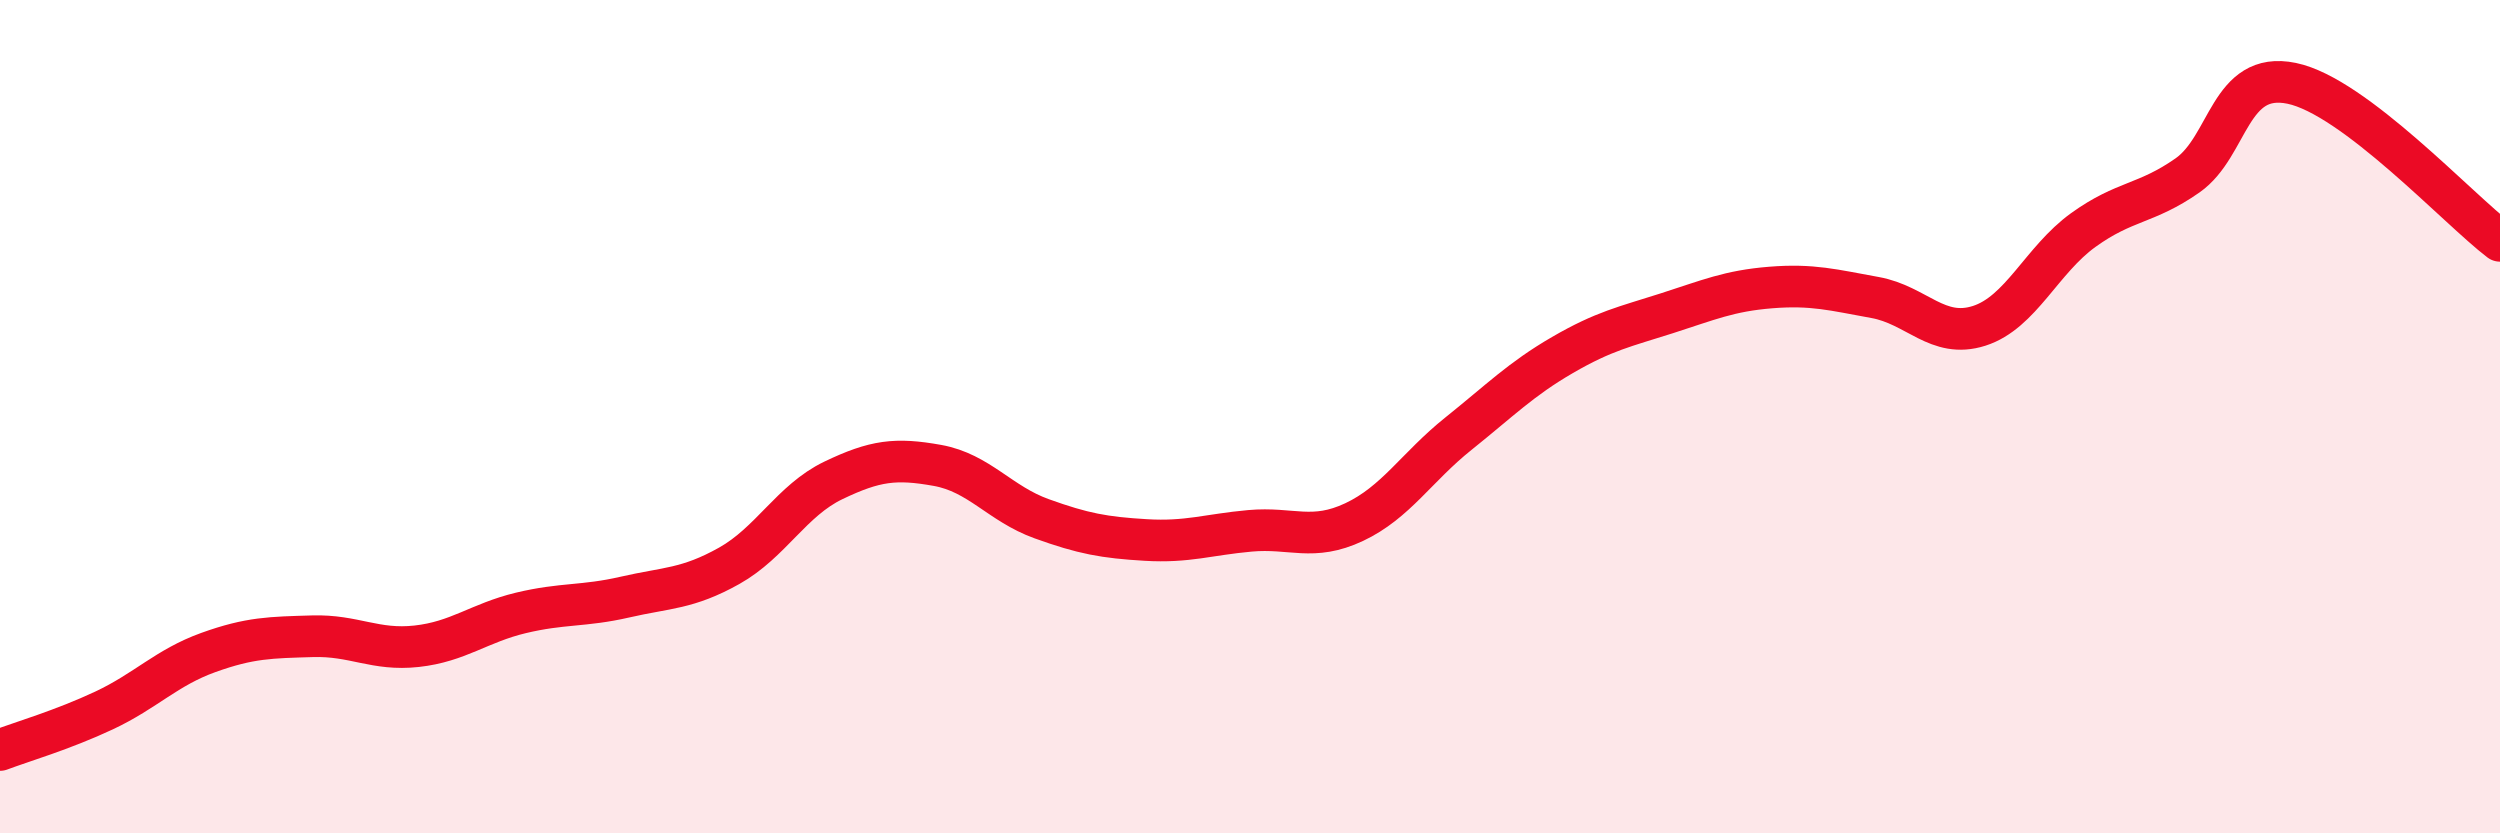
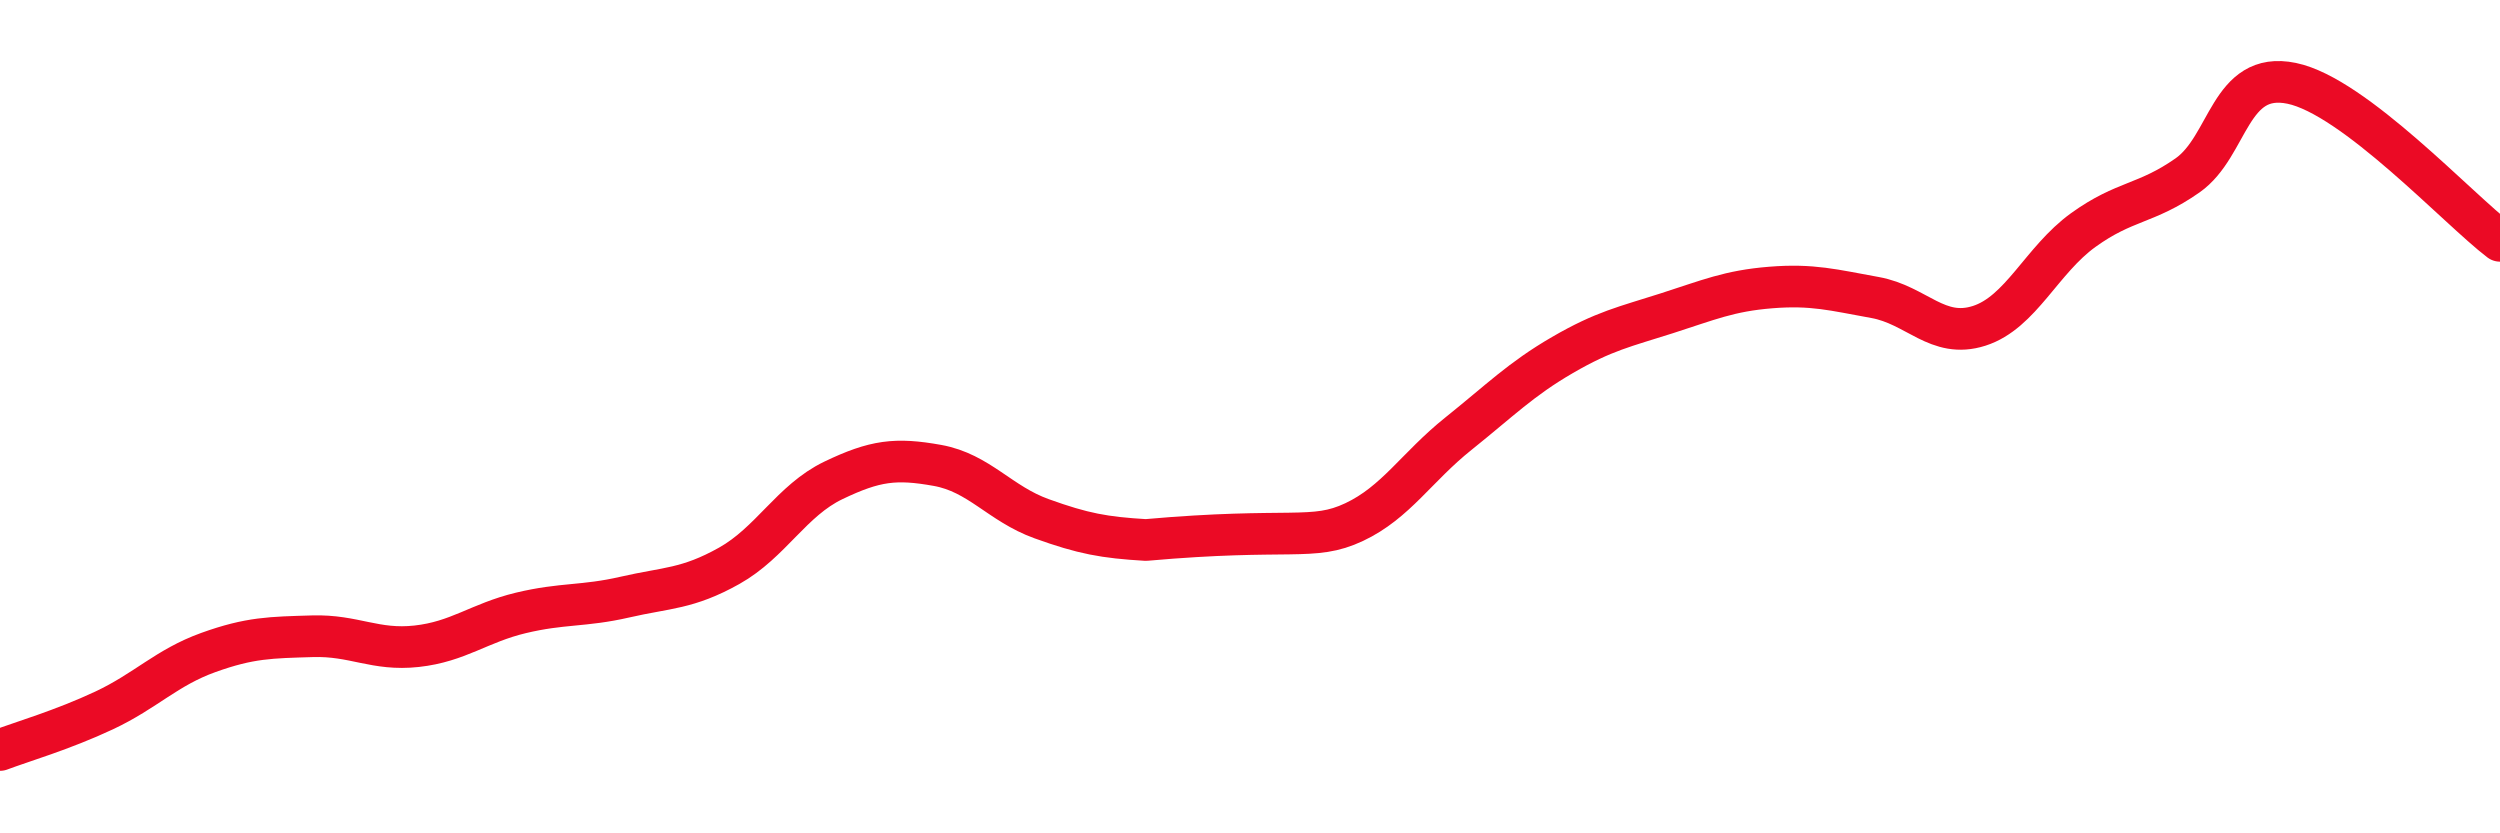
<svg xmlns="http://www.w3.org/2000/svg" width="60" height="20" viewBox="0 0 60 20">
-   <path d="M 0,18 C 0.5,17.81 1.5,17.52 2.5,17.05 C 3.5,16.58 4,16.02 5,15.66 C 6,15.3 6.5,15.3 7.5,15.27 C 8.5,15.24 9,15.62 10,15.51 C 11,15.4 11.5,14.95 12.5,14.71 C 13.5,14.47 14,14.56 15,14.33 C 16,14.1 16.5,14.14 17.5,13.58 C 18.5,13.02 19,12.01 20,11.53 C 21,11.05 21.5,10.99 22.5,11.17 C 23.5,11.35 24,12.09 25,12.45 C 26,12.81 26.5,12.9 27.5,12.96 C 28.5,13.02 29,12.83 30,12.74 C 31,12.65 31.5,13 32.5,12.53 C 33.5,12.06 34,11.21 35,10.41 C 36,9.61 36.5,9.1 37.5,8.52 C 38.5,7.94 39,7.84 40,7.52 C 41,7.2 41.5,6.98 42.5,6.9 C 43.5,6.82 44,6.96 45,7.14 C 46,7.32 46.5,8.14 47.5,7.82 C 48.5,7.5 49,6.24 50,5.52 C 51,4.8 51.5,4.91 52.5,4.21 C 53.5,3.51 53.5,1.69 55,2 C 56.5,2.31 59,5.02 60,5.78L60 20L0 20Z" fill="#EB0A25" opacity="0.1" stroke-linecap="round" stroke-linejoin="round" />
-   <path d="M 0,18 C 0.5,17.81 1.5,17.52 2.5,17.05 C 3.5,16.58 4,16.02 5,15.66 C 6,15.3 6.5,15.3 7.5,15.27 C 8.5,15.24 9,15.62 10,15.51 C 11,15.4 11.5,14.95 12.5,14.71 C 13.5,14.47 14,14.56 15,14.33 C 16,14.1 16.5,14.14 17.5,13.58 C 18.5,13.02 19,12.01 20,11.53 C 21,11.05 21.5,10.99 22.5,11.17 C 23.5,11.35 24,12.09 25,12.45 C 26,12.81 26.5,12.9 27.5,12.96 C 28.5,13.02 29,12.83 30,12.74 C 31,12.65 31.5,13 32.5,12.53 C 33.5,12.06 34,11.21 35,10.41 C 36,9.61 36.5,9.1 37.5,8.52 C 38.5,7.94 39,7.84 40,7.52 C 41,7.2 41.5,6.98 42.5,6.9 C 43.5,6.82 44,6.96 45,7.14 C 46,7.32 46.5,8.14 47.5,7.82 C 48.5,7.5 49,6.24 50,5.52 C 51,4.8 51.5,4.91 52.5,4.21 C 53.5,3.51 53.5,1.69 55,2 C 56.5,2.31 59,5.02 60,5.78" stroke="#EB0A25" stroke-width="1" fill="none" stroke-linecap="round" stroke-linejoin="round" />
+   <path d="M 0,18 C 0.5,17.81 1.5,17.52 2.5,17.05 C 3.5,16.58 4,16.02 5,15.66 C 6,15.3 6.5,15.3 7.5,15.27 C 8.5,15.24 9,15.62 10,15.51 C 11,15.4 11.5,14.95 12.5,14.71 C 13.5,14.47 14,14.56 15,14.33 C 16,14.1 16.5,14.14 17.5,13.58 C 18.5,13.02 19,12.01 20,11.53 C 21,11.05 21.5,10.99 22.5,11.17 C 23.5,11.35 24,12.09 25,12.45 C 26,12.81 26.5,12.9 27.5,12.96 C 31,12.65 31.5,13 32.5,12.53 C 33.5,12.06 34,11.21 35,10.41 C 36,9.61 36.5,9.1 37.5,8.52 C 38.5,7.94 39,7.84 40,7.52 C 41,7.2 41.5,6.98 42.5,6.9 C 43.5,6.82 44,6.96 45,7.14 C 46,7.32 46.5,8.14 47.5,7.82 C 48.5,7.5 49,6.24 50,5.52 C 51,4.8 51.5,4.91 52.5,4.21 C 53.5,3.51 53.5,1.69 55,2 C 56.5,2.31 59,5.02 60,5.78" stroke="#EB0A25" stroke-width="1" fill="none" stroke-linecap="round" stroke-linejoin="round" />
</svg>